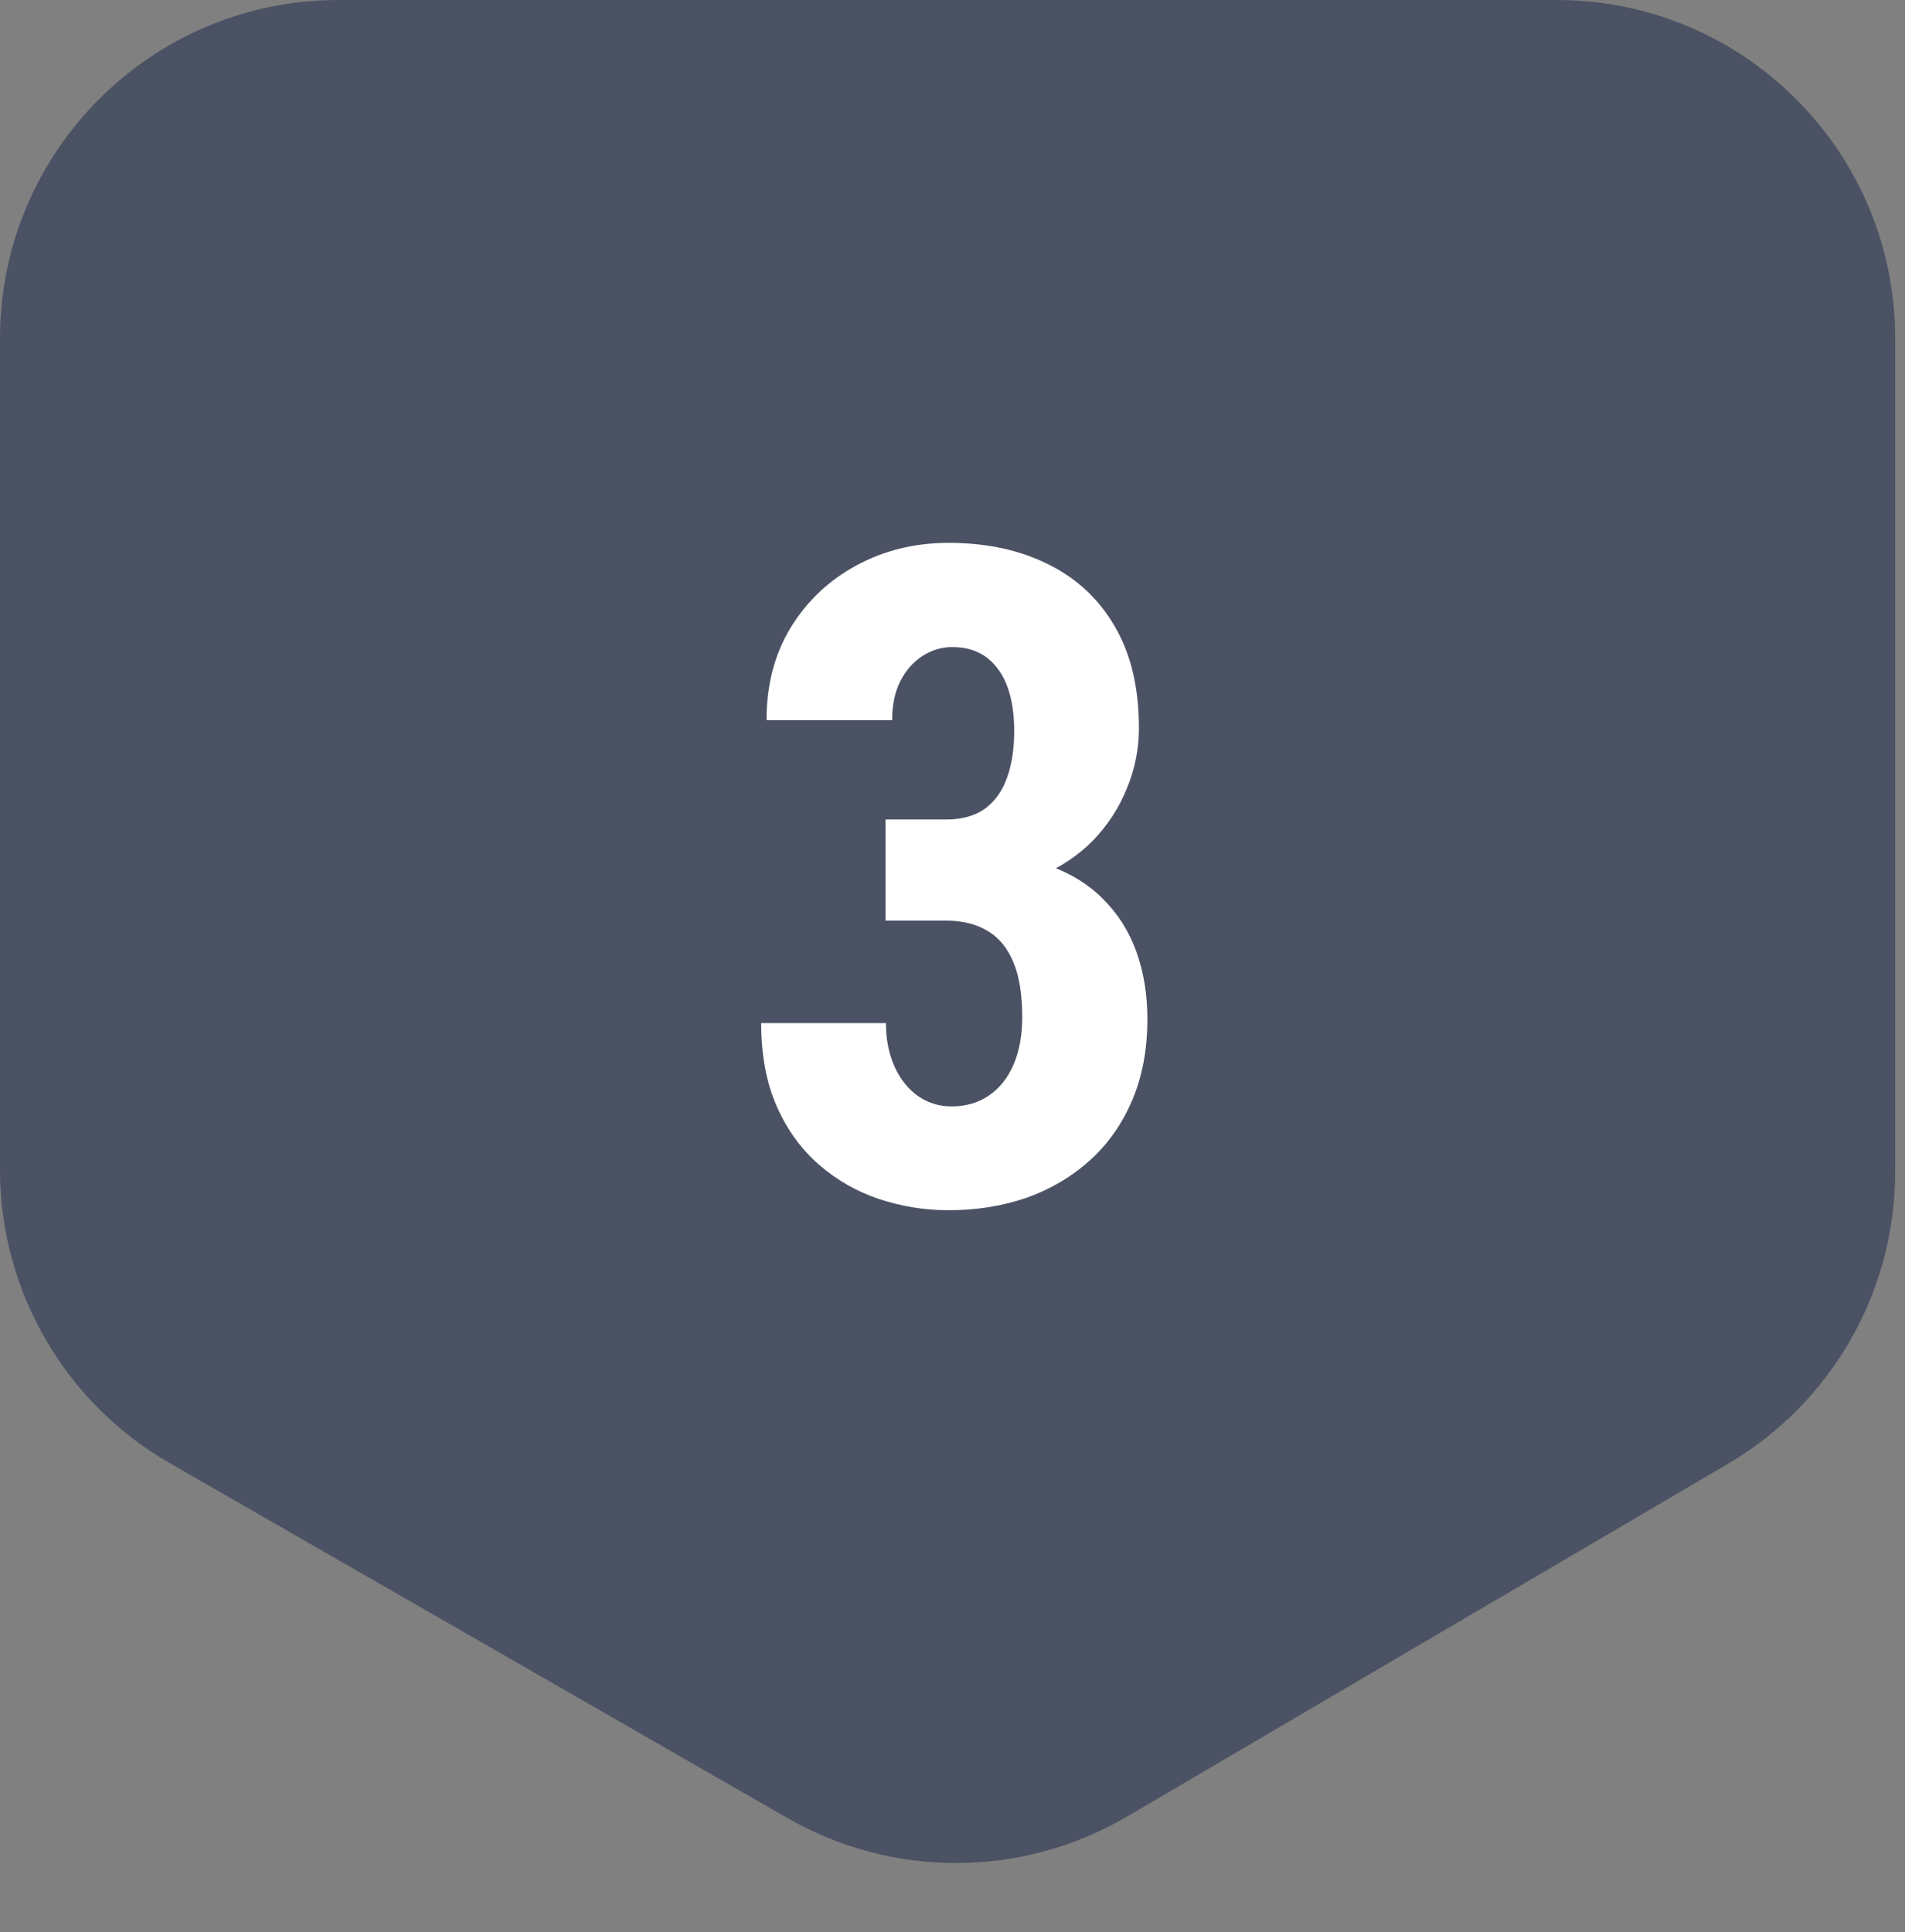
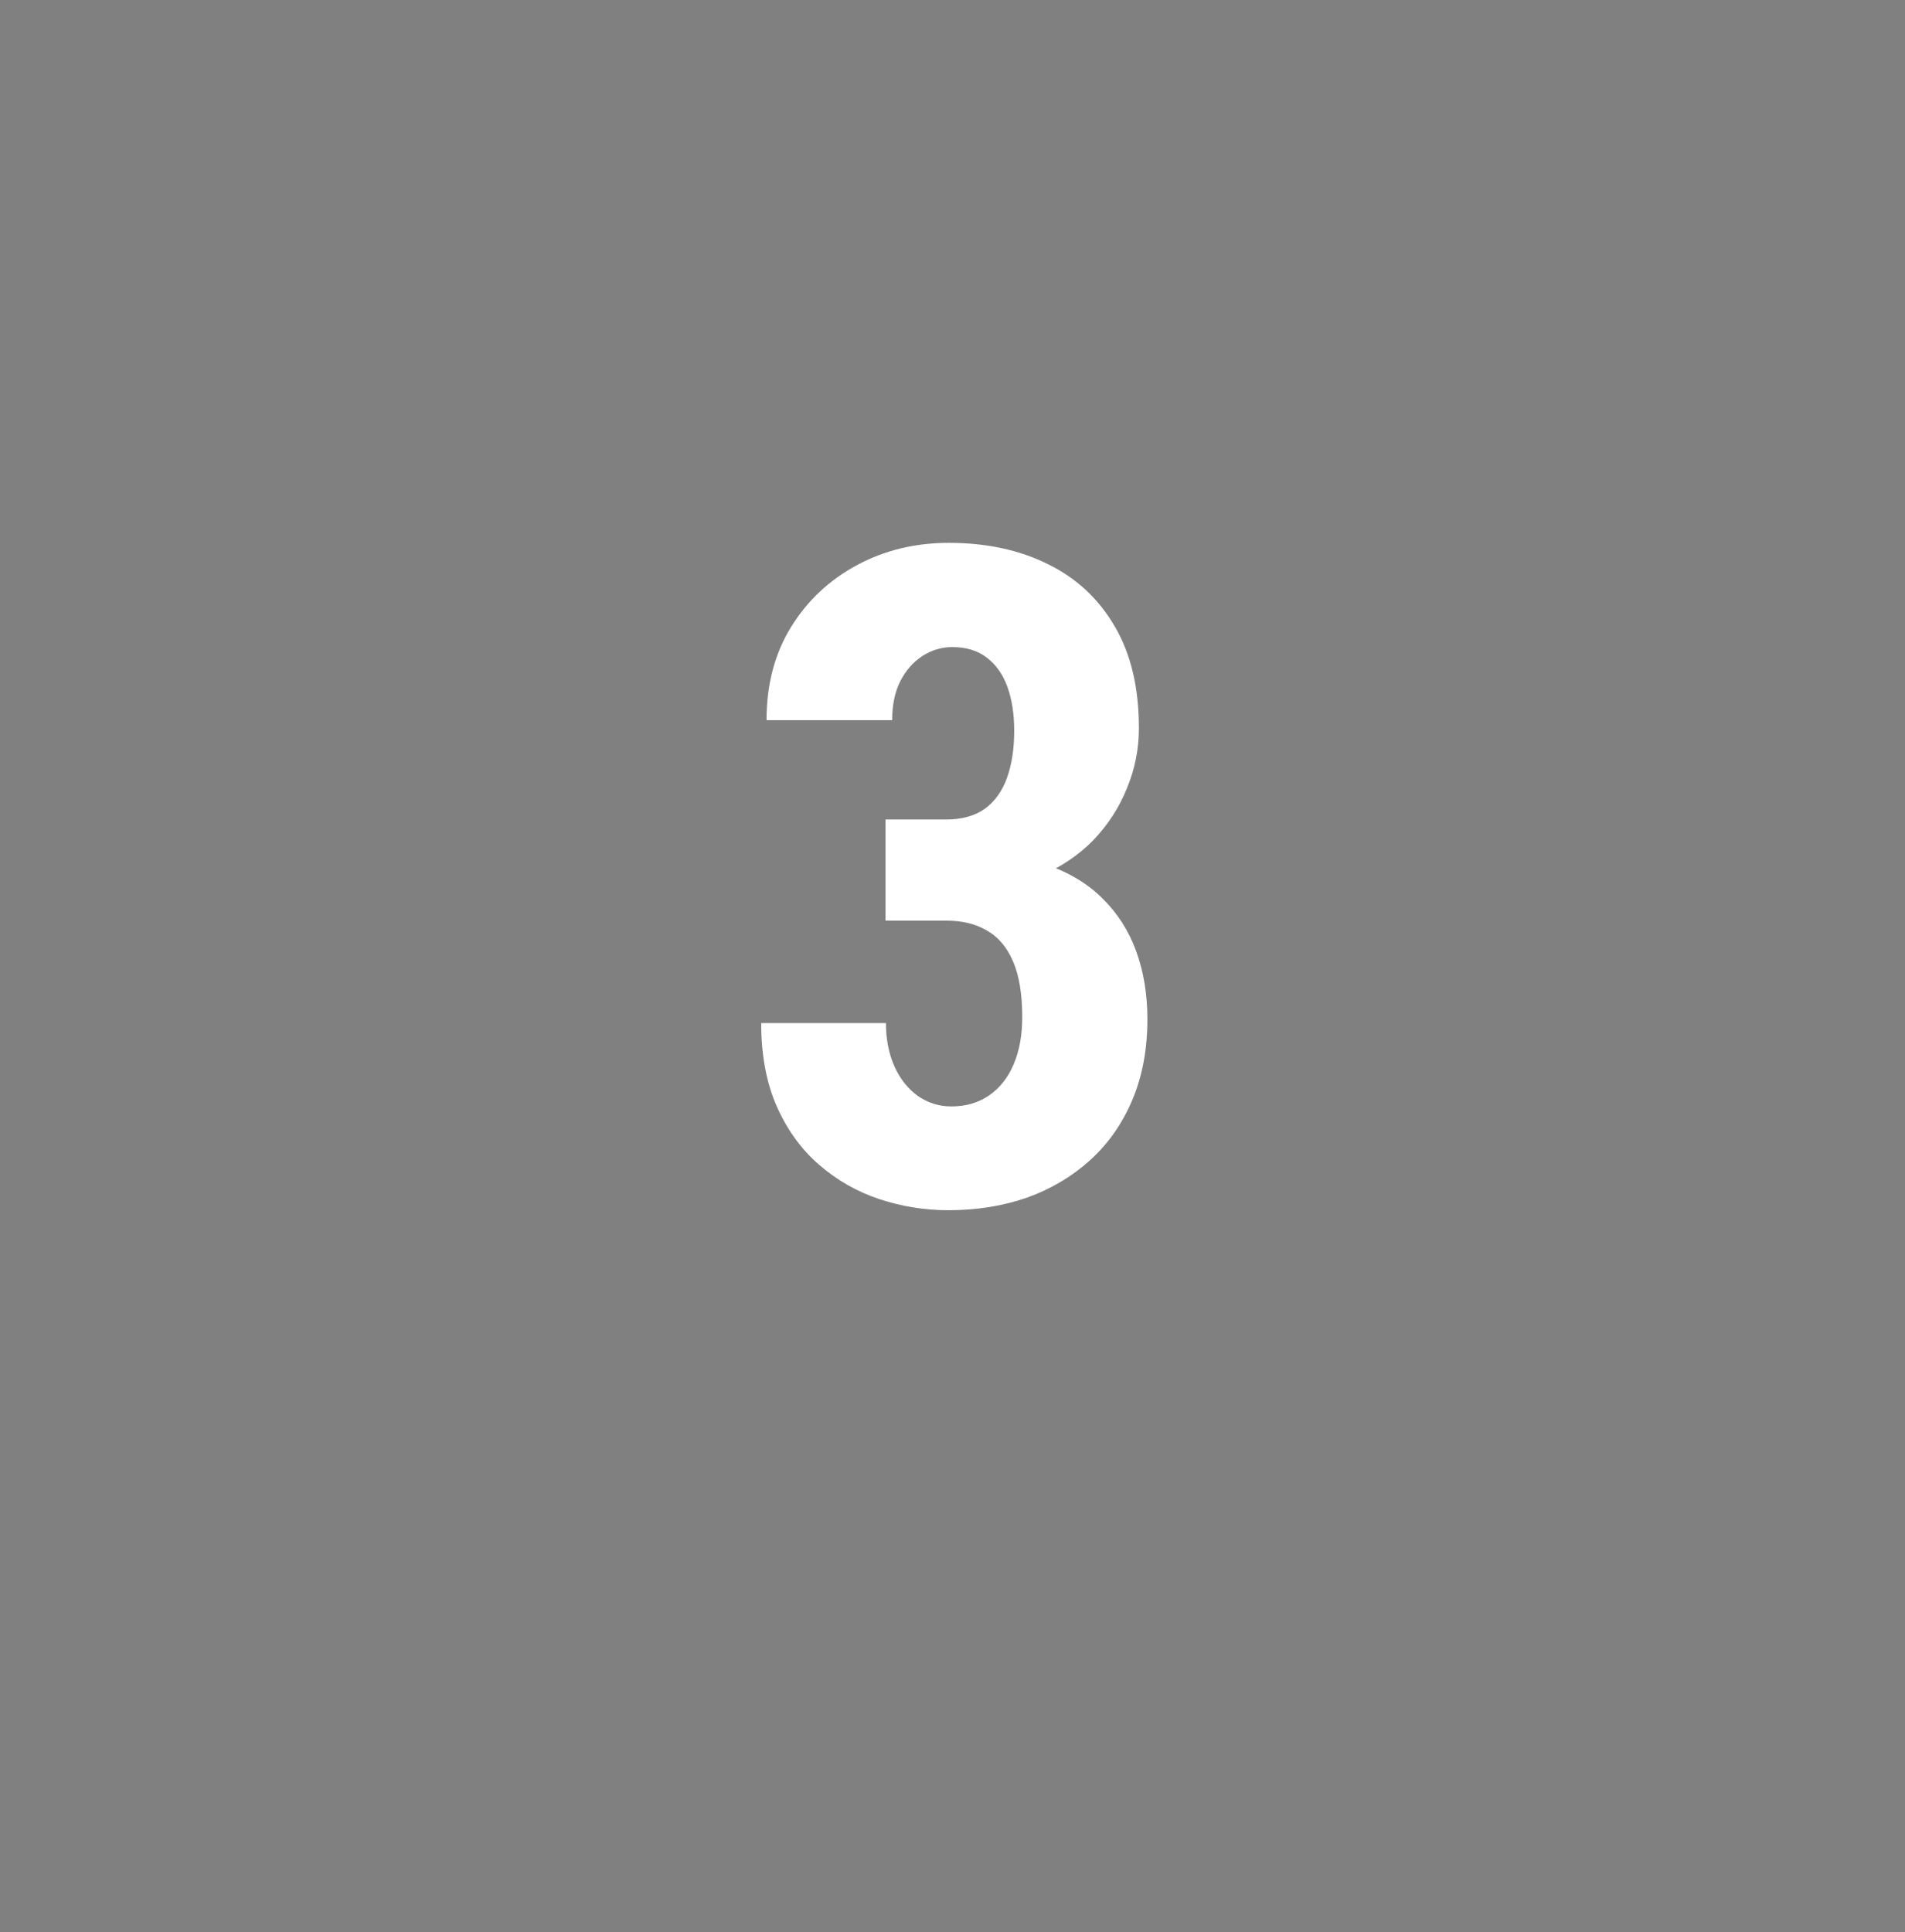
<svg xmlns="http://www.w3.org/2000/svg" width="71" height="72" viewBox="0 0 71 72" fill="none">
  <rect x="0" y="0" width="71" height="72" fill="#808080" stroke="none" />
-   <path d="M70.634 43.667L70.634 12.611C70.634 5.646 64.988 -4.93608e-07 58.023 -1.10251e-06L12.611 -5.07251e-06C5.646 -5.68141e-06 3.76534e-05 5.646 3.70445e-05 12.611L3.43363e-05 43.589C3.39416e-05 48.104 2.414 52.275 6.329 54.524L29.347 67.747C33.273 70.003 38.107 69.981 42.013 67.688L64.407 54.544C68.264 52.279 70.634 48.141 70.634 43.667Z" fill="#4B5264" />
  <path d="M33.002 30.538H35.26C35.846 30.538 36.328 30.405 36.704 30.14C37.08 29.863 37.357 29.476 37.534 28.977C37.711 28.48 37.8 27.898 37.8 27.234C37.8 26.615 37.717 26.072 37.551 25.607C37.385 25.143 37.13 24.777 36.787 24.512C36.444 24.246 36.012 24.113 35.492 24.113C35.094 24.113 34.723 24.224 34.38 24.445C34.037 24.667 33.76 24.982 33.55 25.392C33.351 25.79 33.251 26.271 33.251 26.836H28.569C28.569 25.508 28.874 24.351 29.482 23.366C30.091 22.381 30.91 21.612 31.939 21.059C32.969 20.505 34.109 20.229 35.359 20.229C36.765 20.229 37.999 20.494 39.062 21.025C40.124 21.546 40.954 22.32 41.552 23.35C42.149 24.368 42.448 25.63 42.448 27.135C42.448 27.91 42.299 28.657 42 29.376C41.712 30.095 41.292 30.743 40.738 31.318C40.185 31.883 39.51 32.331 38.713 32.663C37.927 32.995 37.031 33.161 36.023 33.161H33.002V30.538ZM33.002 34.307V31.767H36.023C37.152 31.767 38.137 31.916 38.978 32.215C39.831 32.503 40.533 32.923 41.087 33.477C41.651 34.03 42.072 34.688 42.349 35.452C42.625 36.216 42.764 37.057 42.764 37.976C42.764 39.105 42.575 40.112 42.199 40.997C41.823 41.883 41.297 42.63 40.622 43.238C39.947 43.847 39.161 44.312 38.265 44.633C37.368 44.943 36.394 45.098 35.343 45.098C34.468 45.098 33.611 44.959 32.77 44.683C31.939 44.406 31.192 43.98 30.528 43.404C29.864 42.829 29.338 42.104 28.951 41.23C28.564 40.355 28.37 39.32 28.37 38.125H33.019C33.019 38.723 33.124 39.259 33.334 39.735C33.544 40.2 33.832 40.565 34.197 40.831C34.574 41.097 34.994 41.23 35.459 41.23C36.001 41.23 36.472 41.091 36.87 40.815C37.269 40.538 37.573 40.15 37.783 39.652C37.993 39.154 38.099 38.573 38.099 37.909C38.099 37.057 37.988 36.371 37.767 35.851C37.545 35.319 37.224 34.932 36.804 34.688C36.383 34.434 35.874 34.307 35.276 34.307H33.002Z" fill="white" />
</svg>